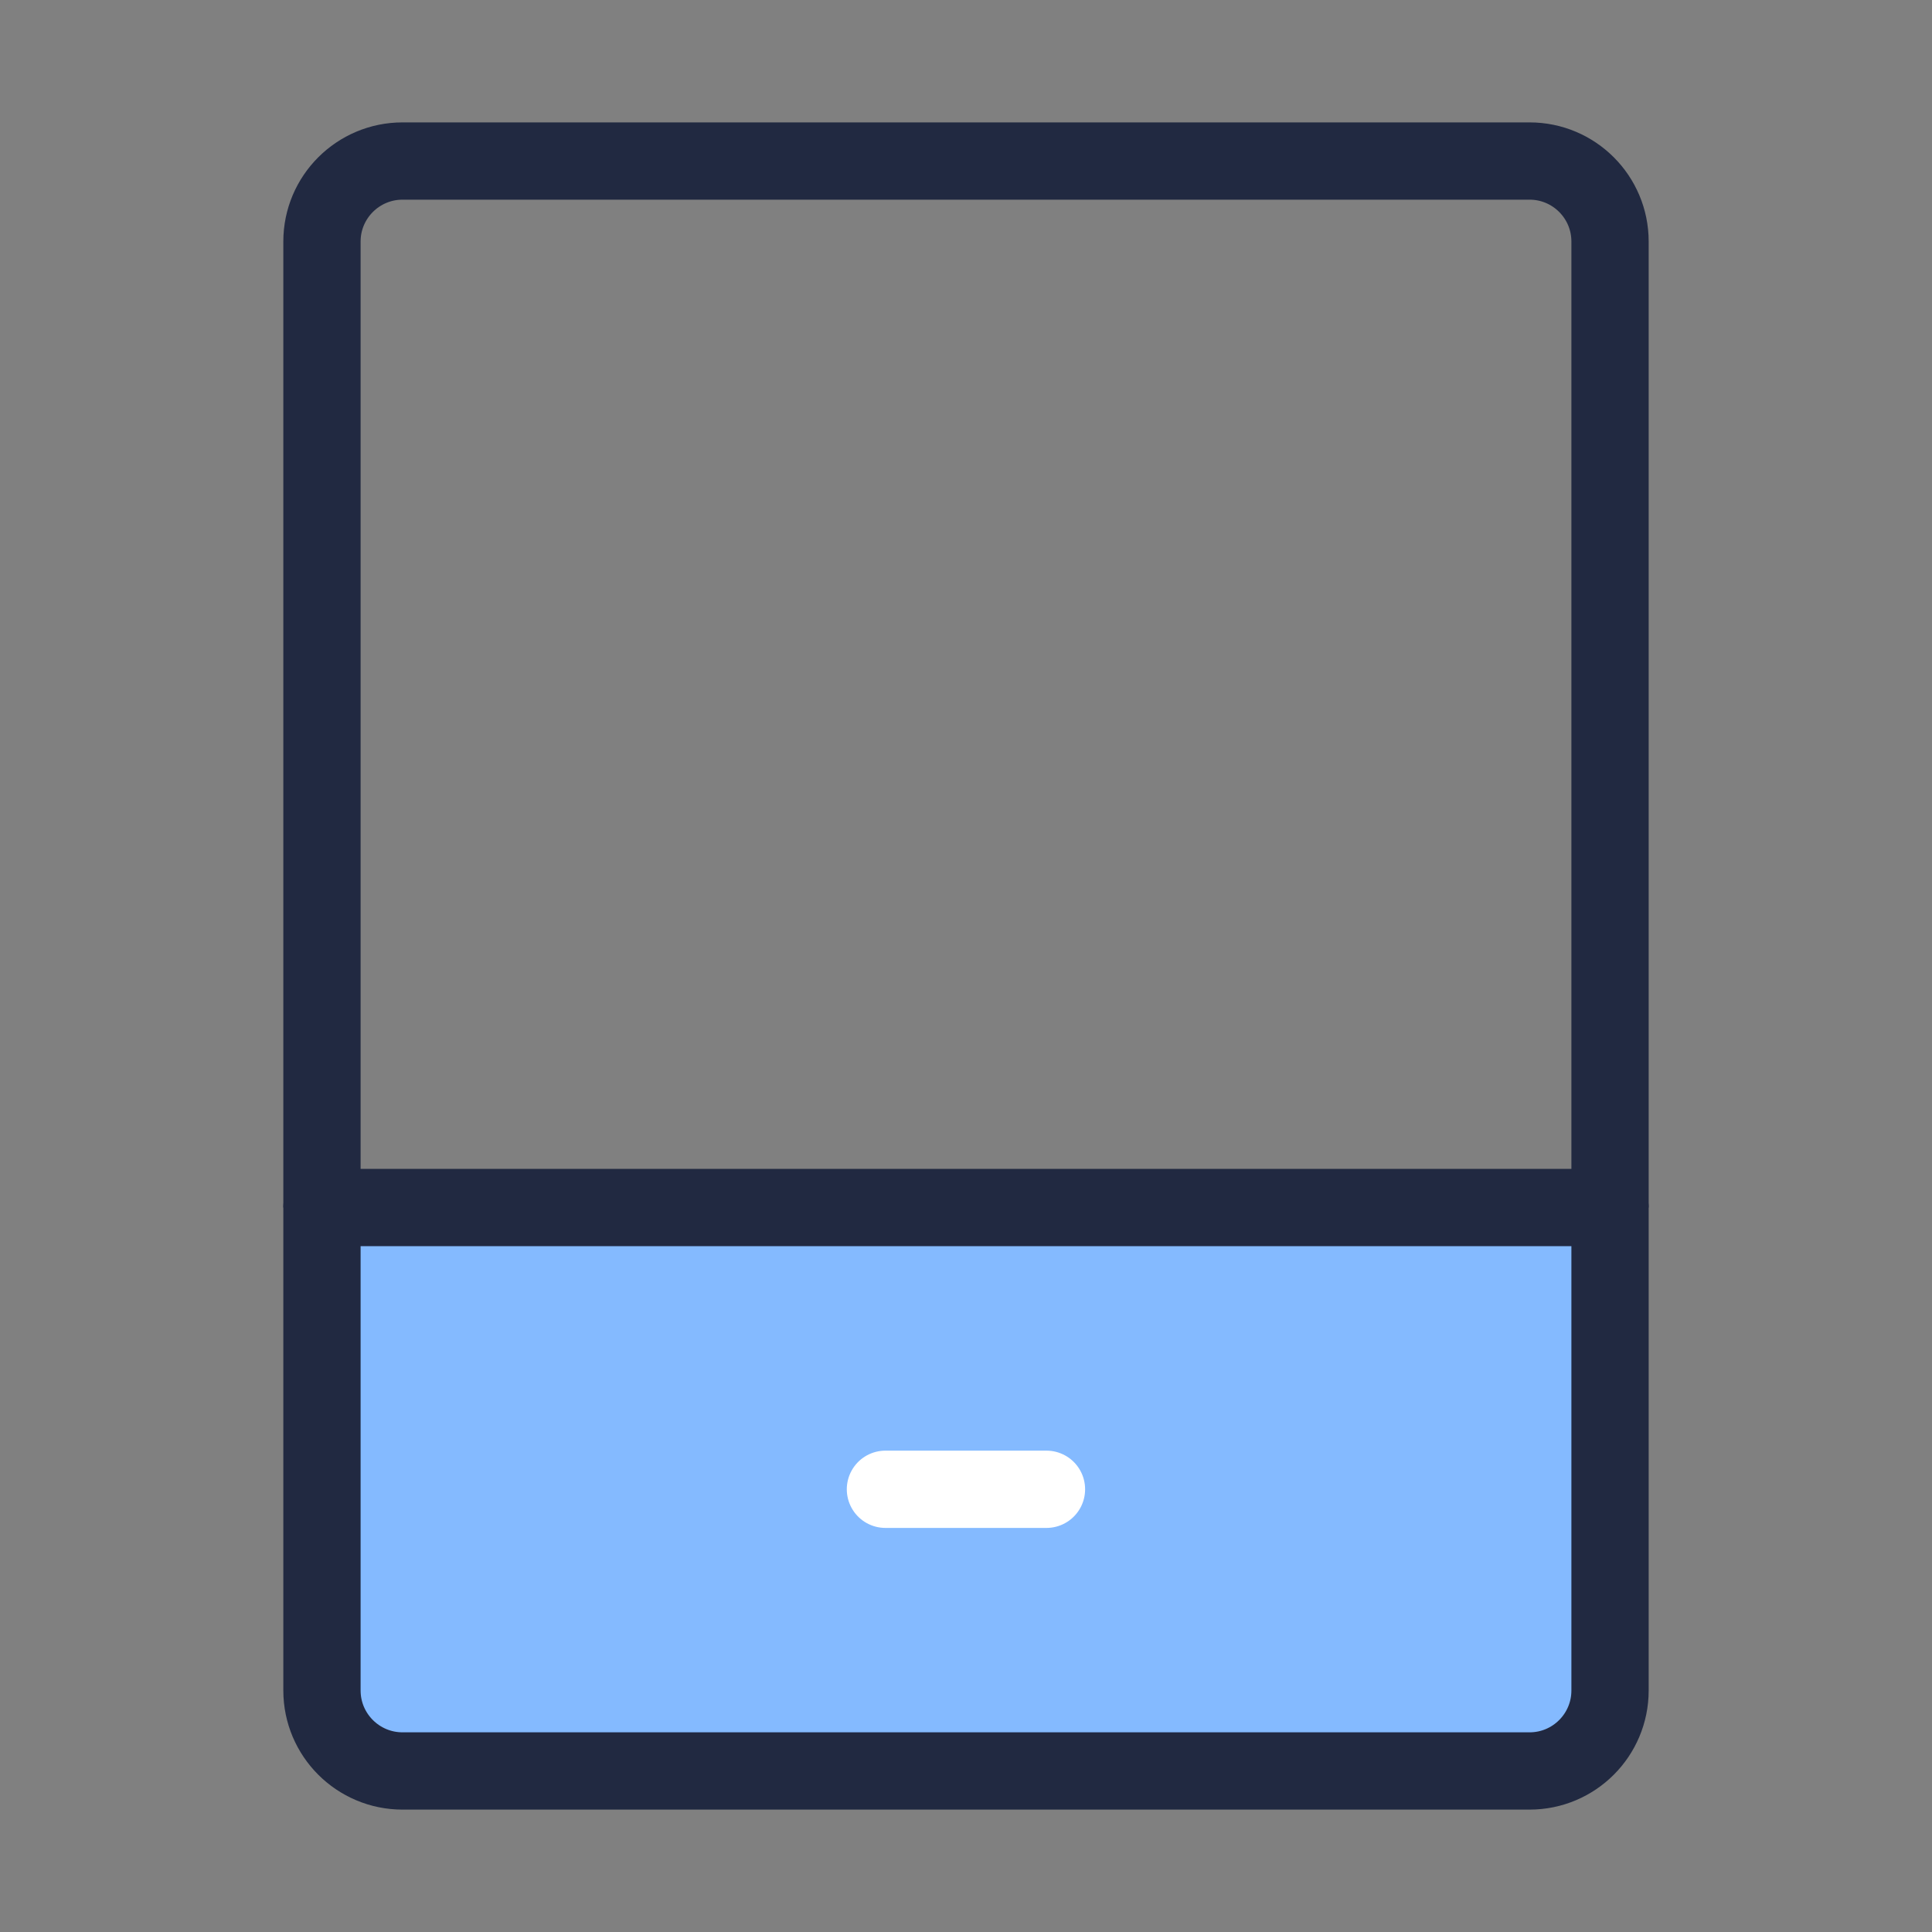
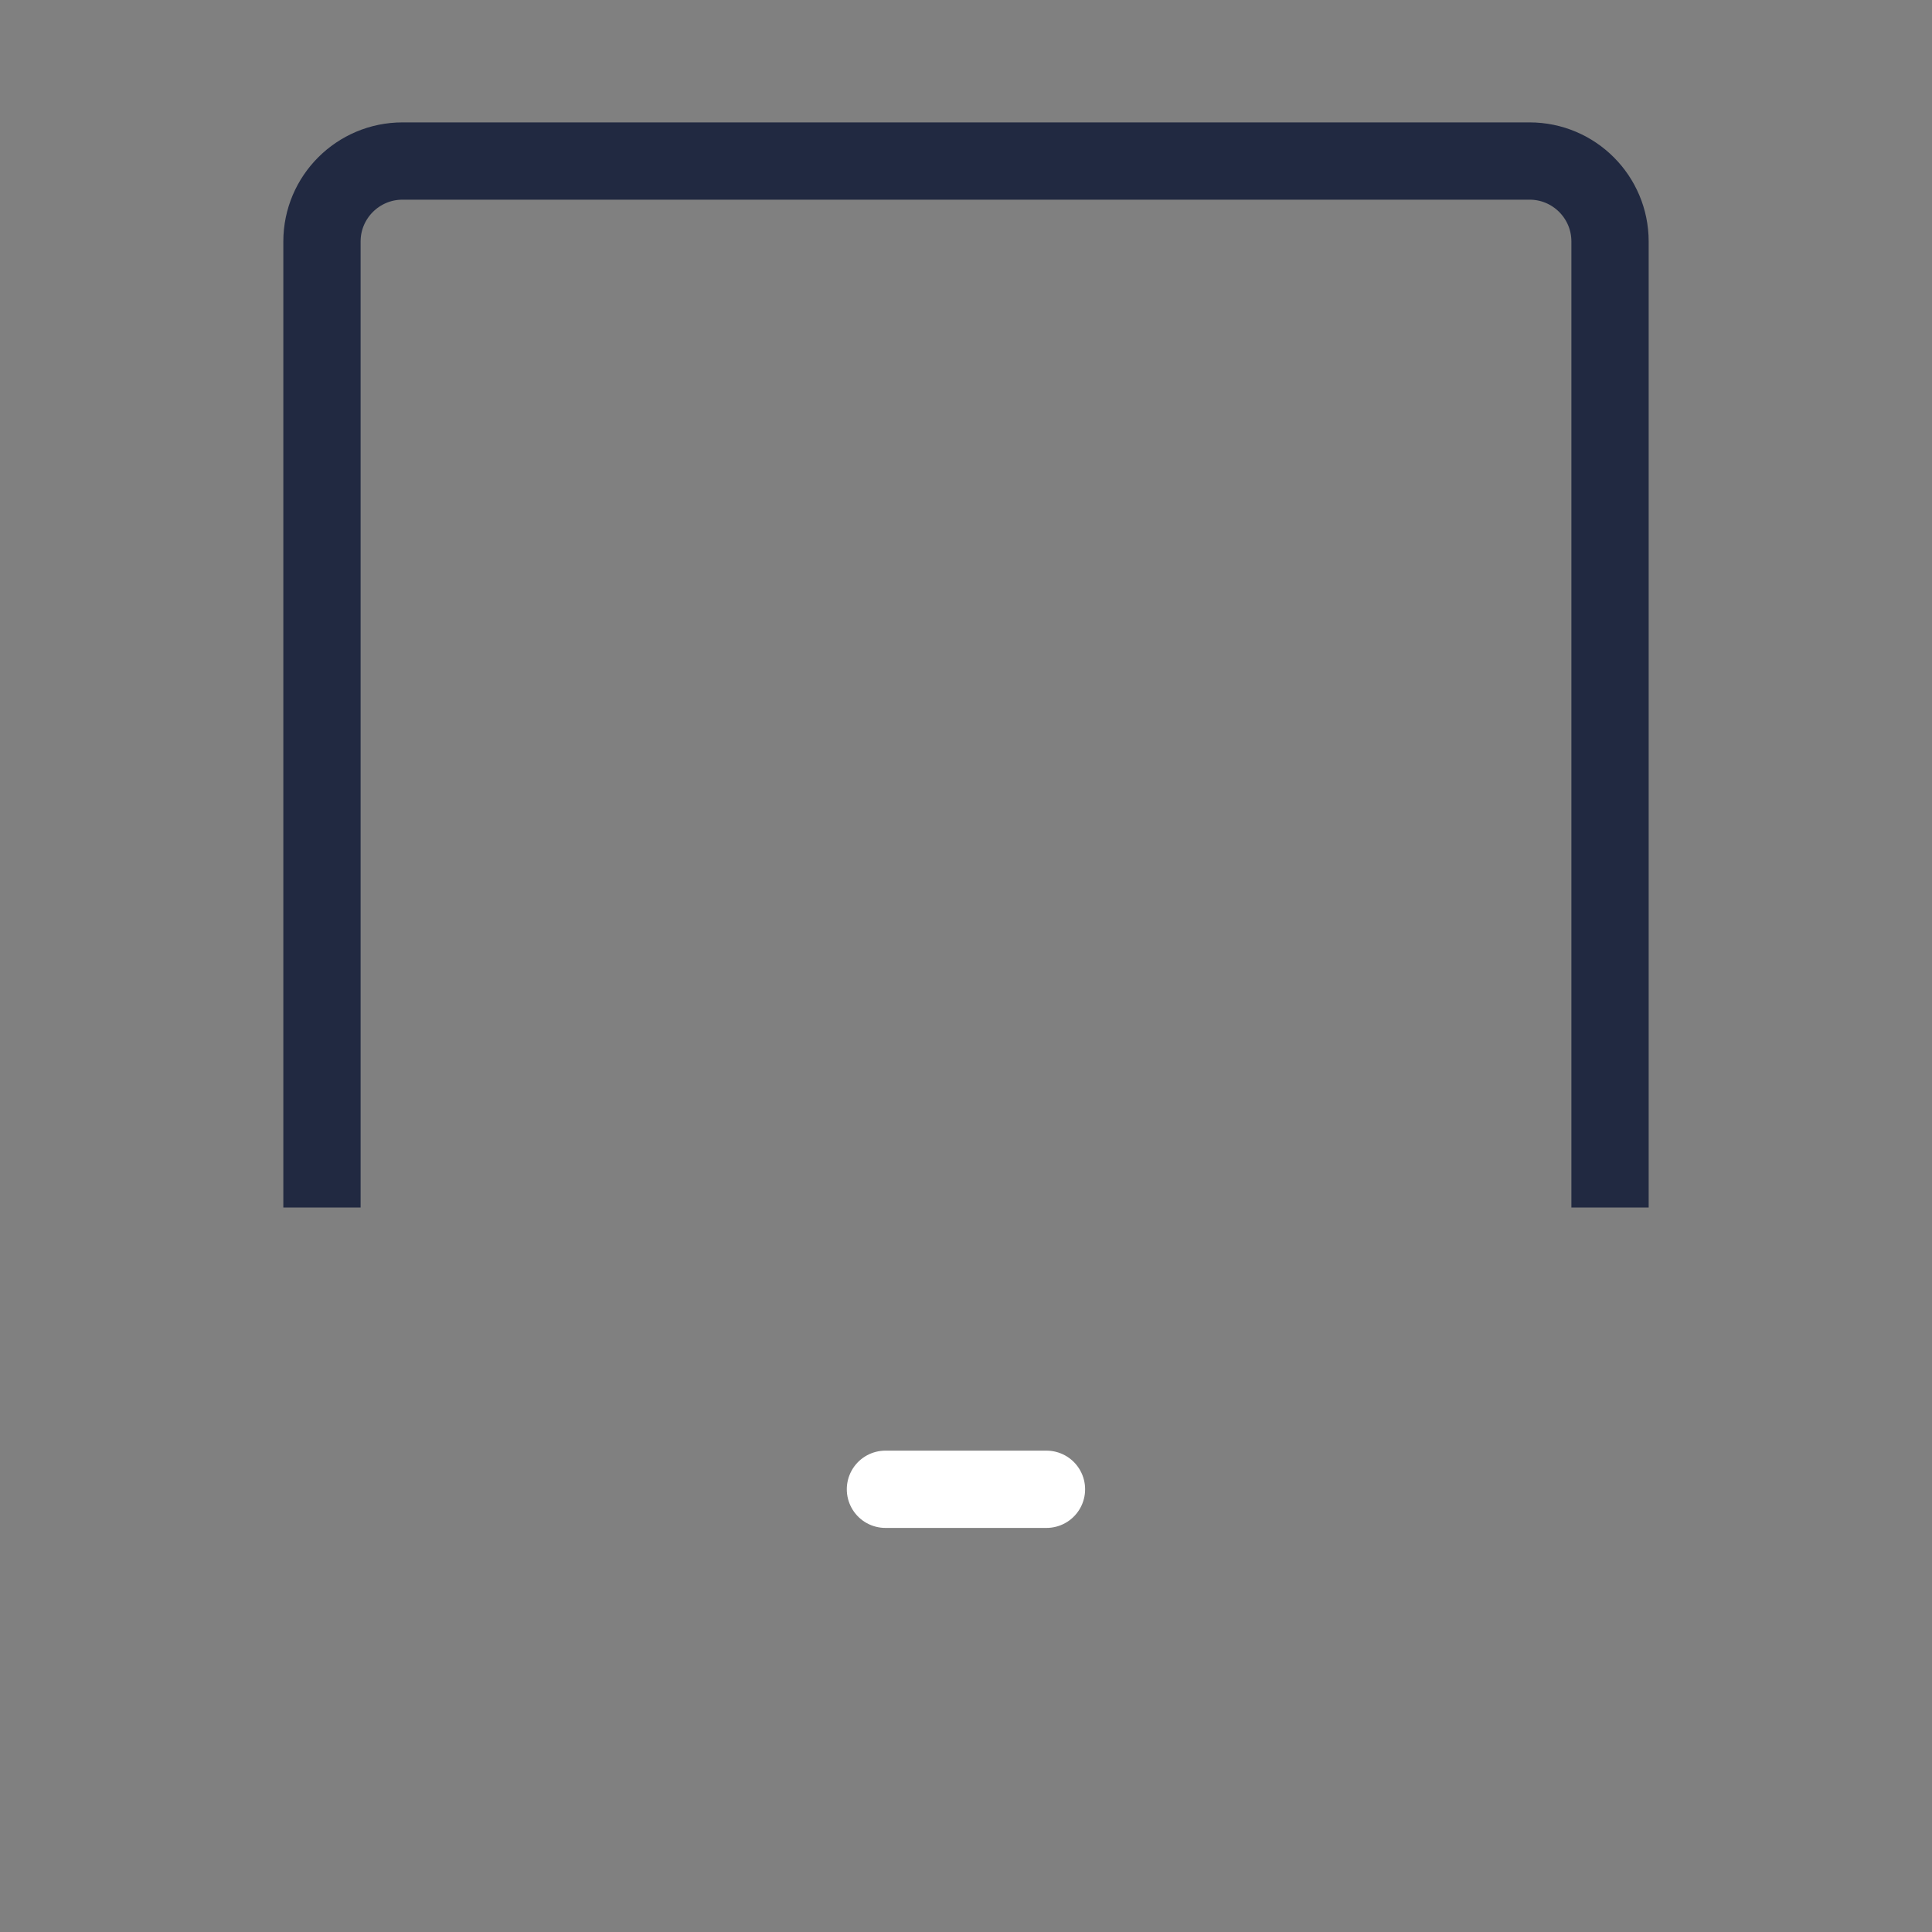
<svg xmlns="http://www.w3.org/2000/svg" width="20" height="20" viewBox="0 0 20 20" fill="none">
  <rect x="0" y="0" width="20" height="20" fill="#808080" stroke="none" />
-   <path d="M3.333 12.5H16.667V17.5C16.667 17.96 16.294 18.333 15.834 18.333H4.167C3.707 18.333 3.333 17.96 3.333 17.5V12.5Z" fill="#84BAFF" stroke="#212941" stroke-width="0.8" stroke-linejoin="round" />
  <path d="M16.667 12.5V2.5C16.667 2.04 16.294 1.667 15.834 1.667H4.167C3.707 1.667 3.333 2.04 3.333 2.5V12.5" stroke="#212941" stroke-width="0.8" stroke-linejoin="round" />
  <path d="M9.166 15.417H10.833" stroke="white" stroke-width="0.8" stroke-linecap="round" />
</svg>